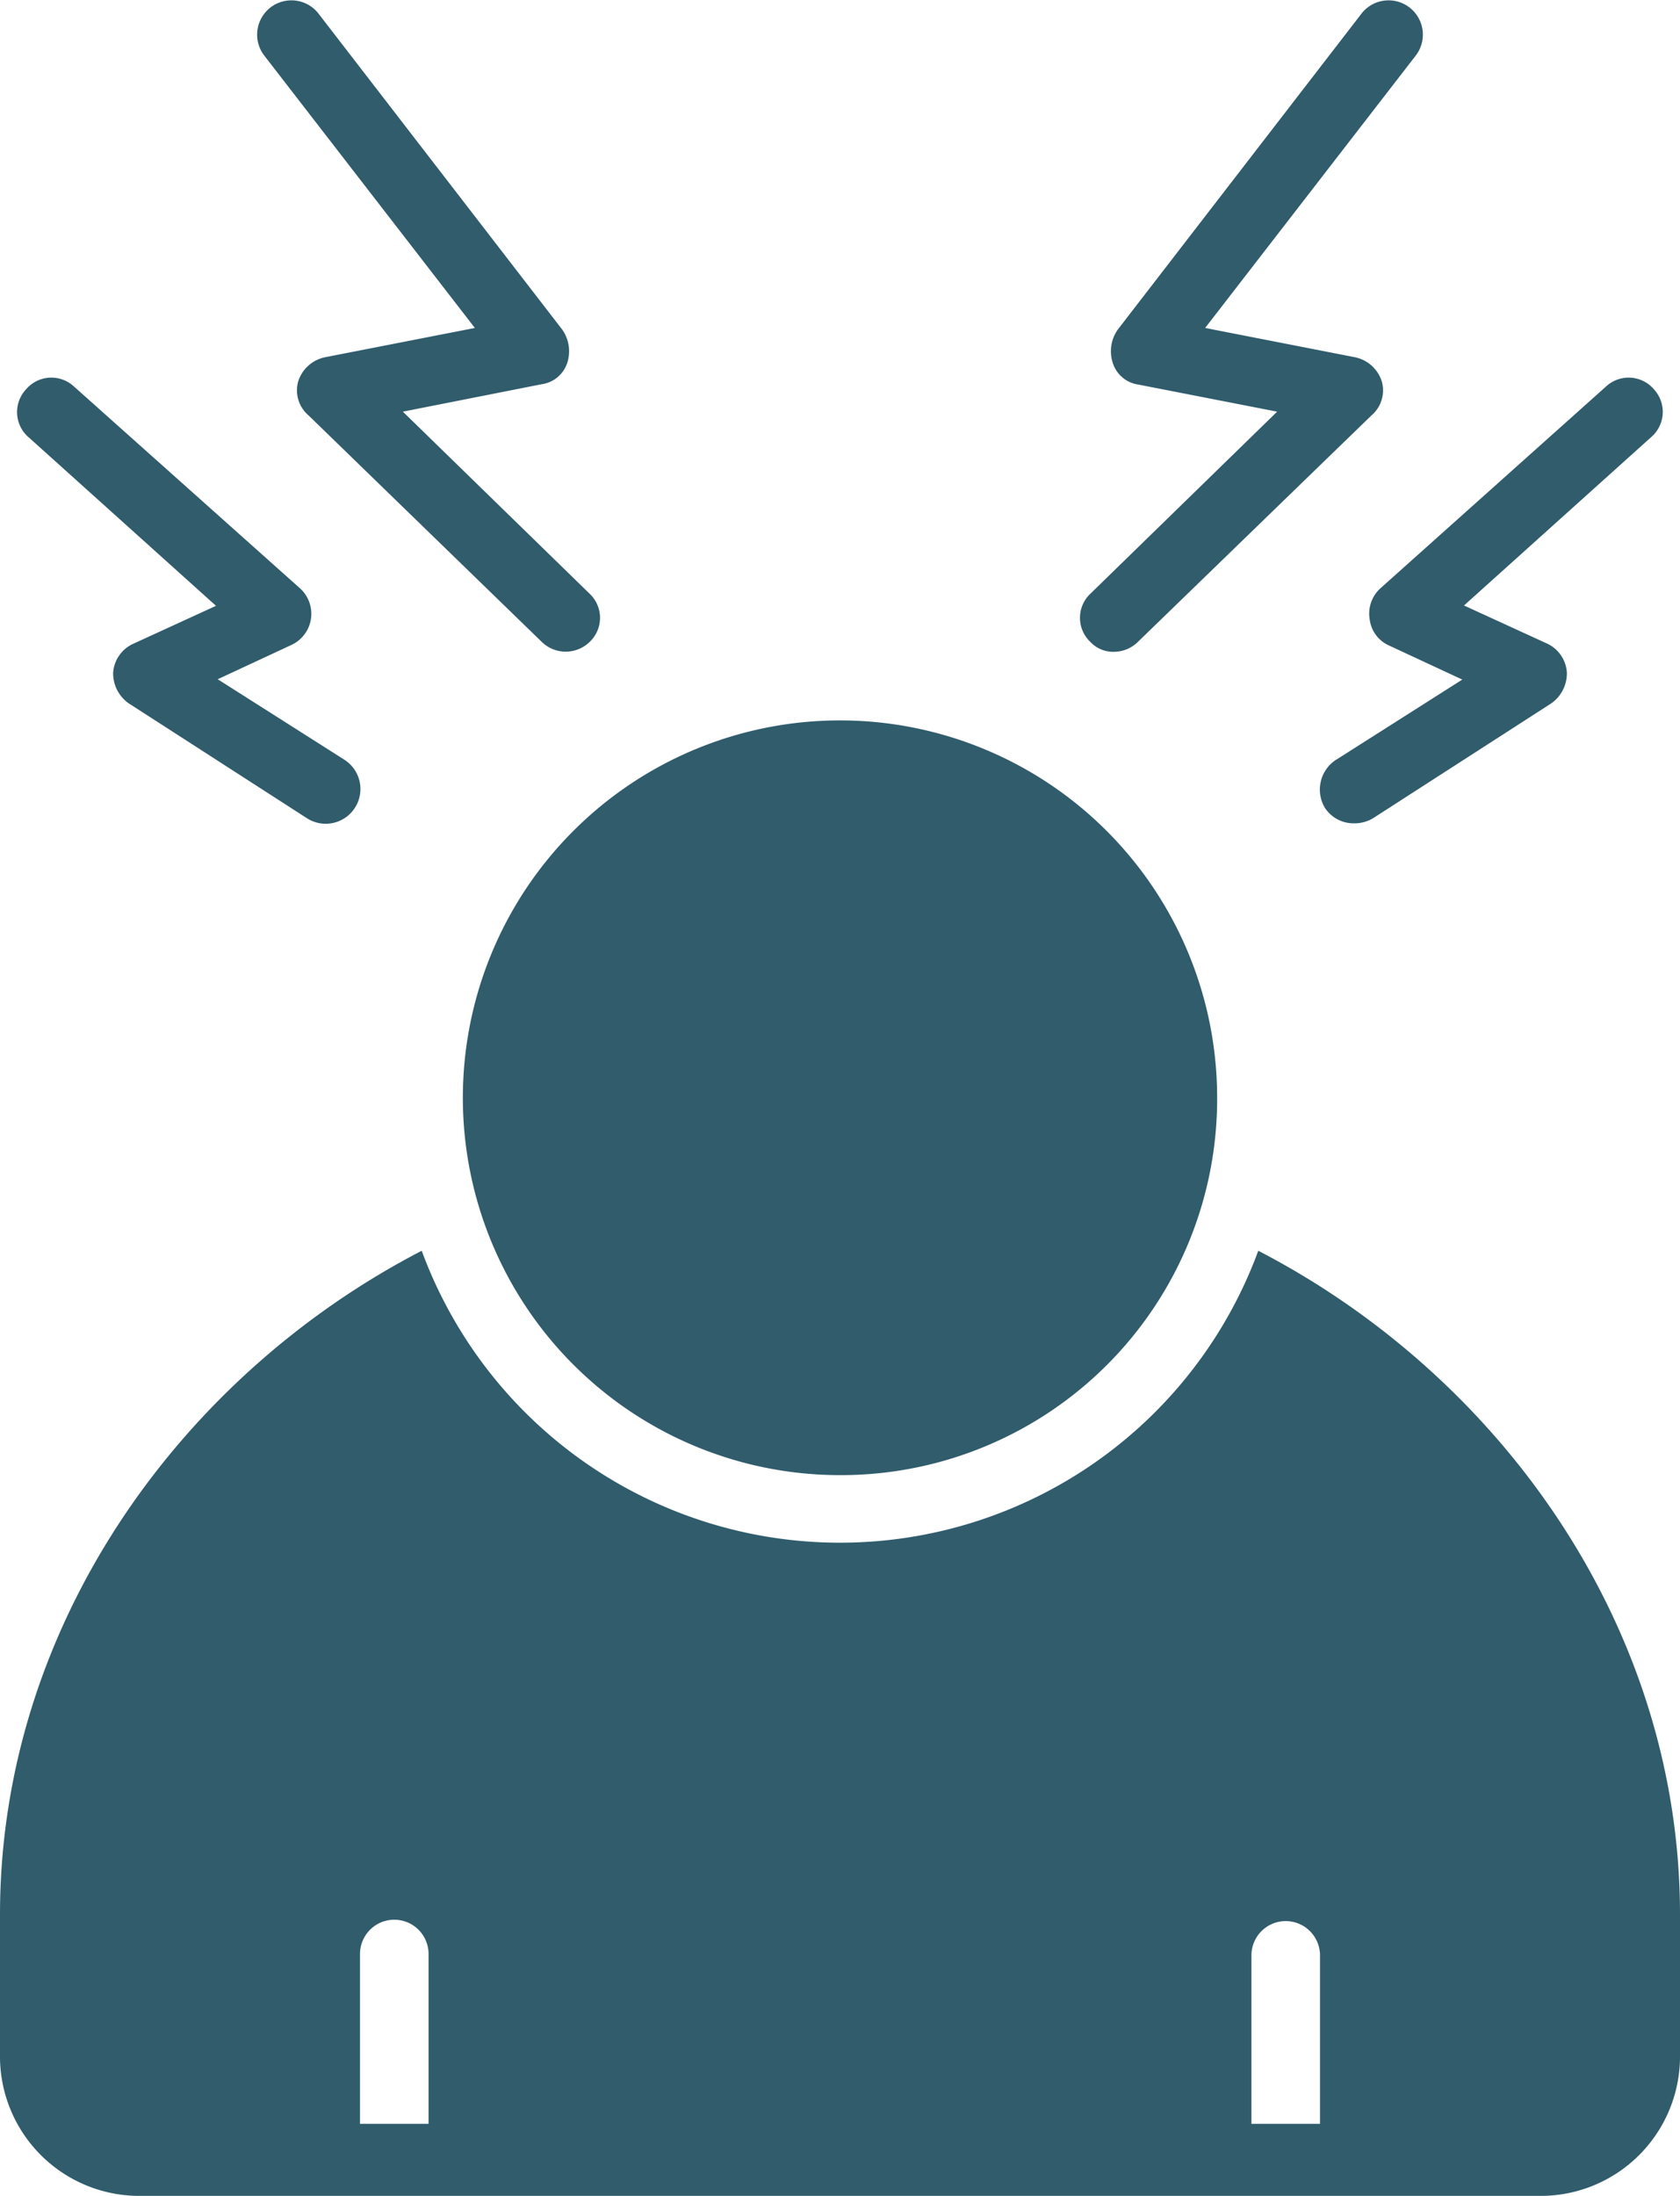
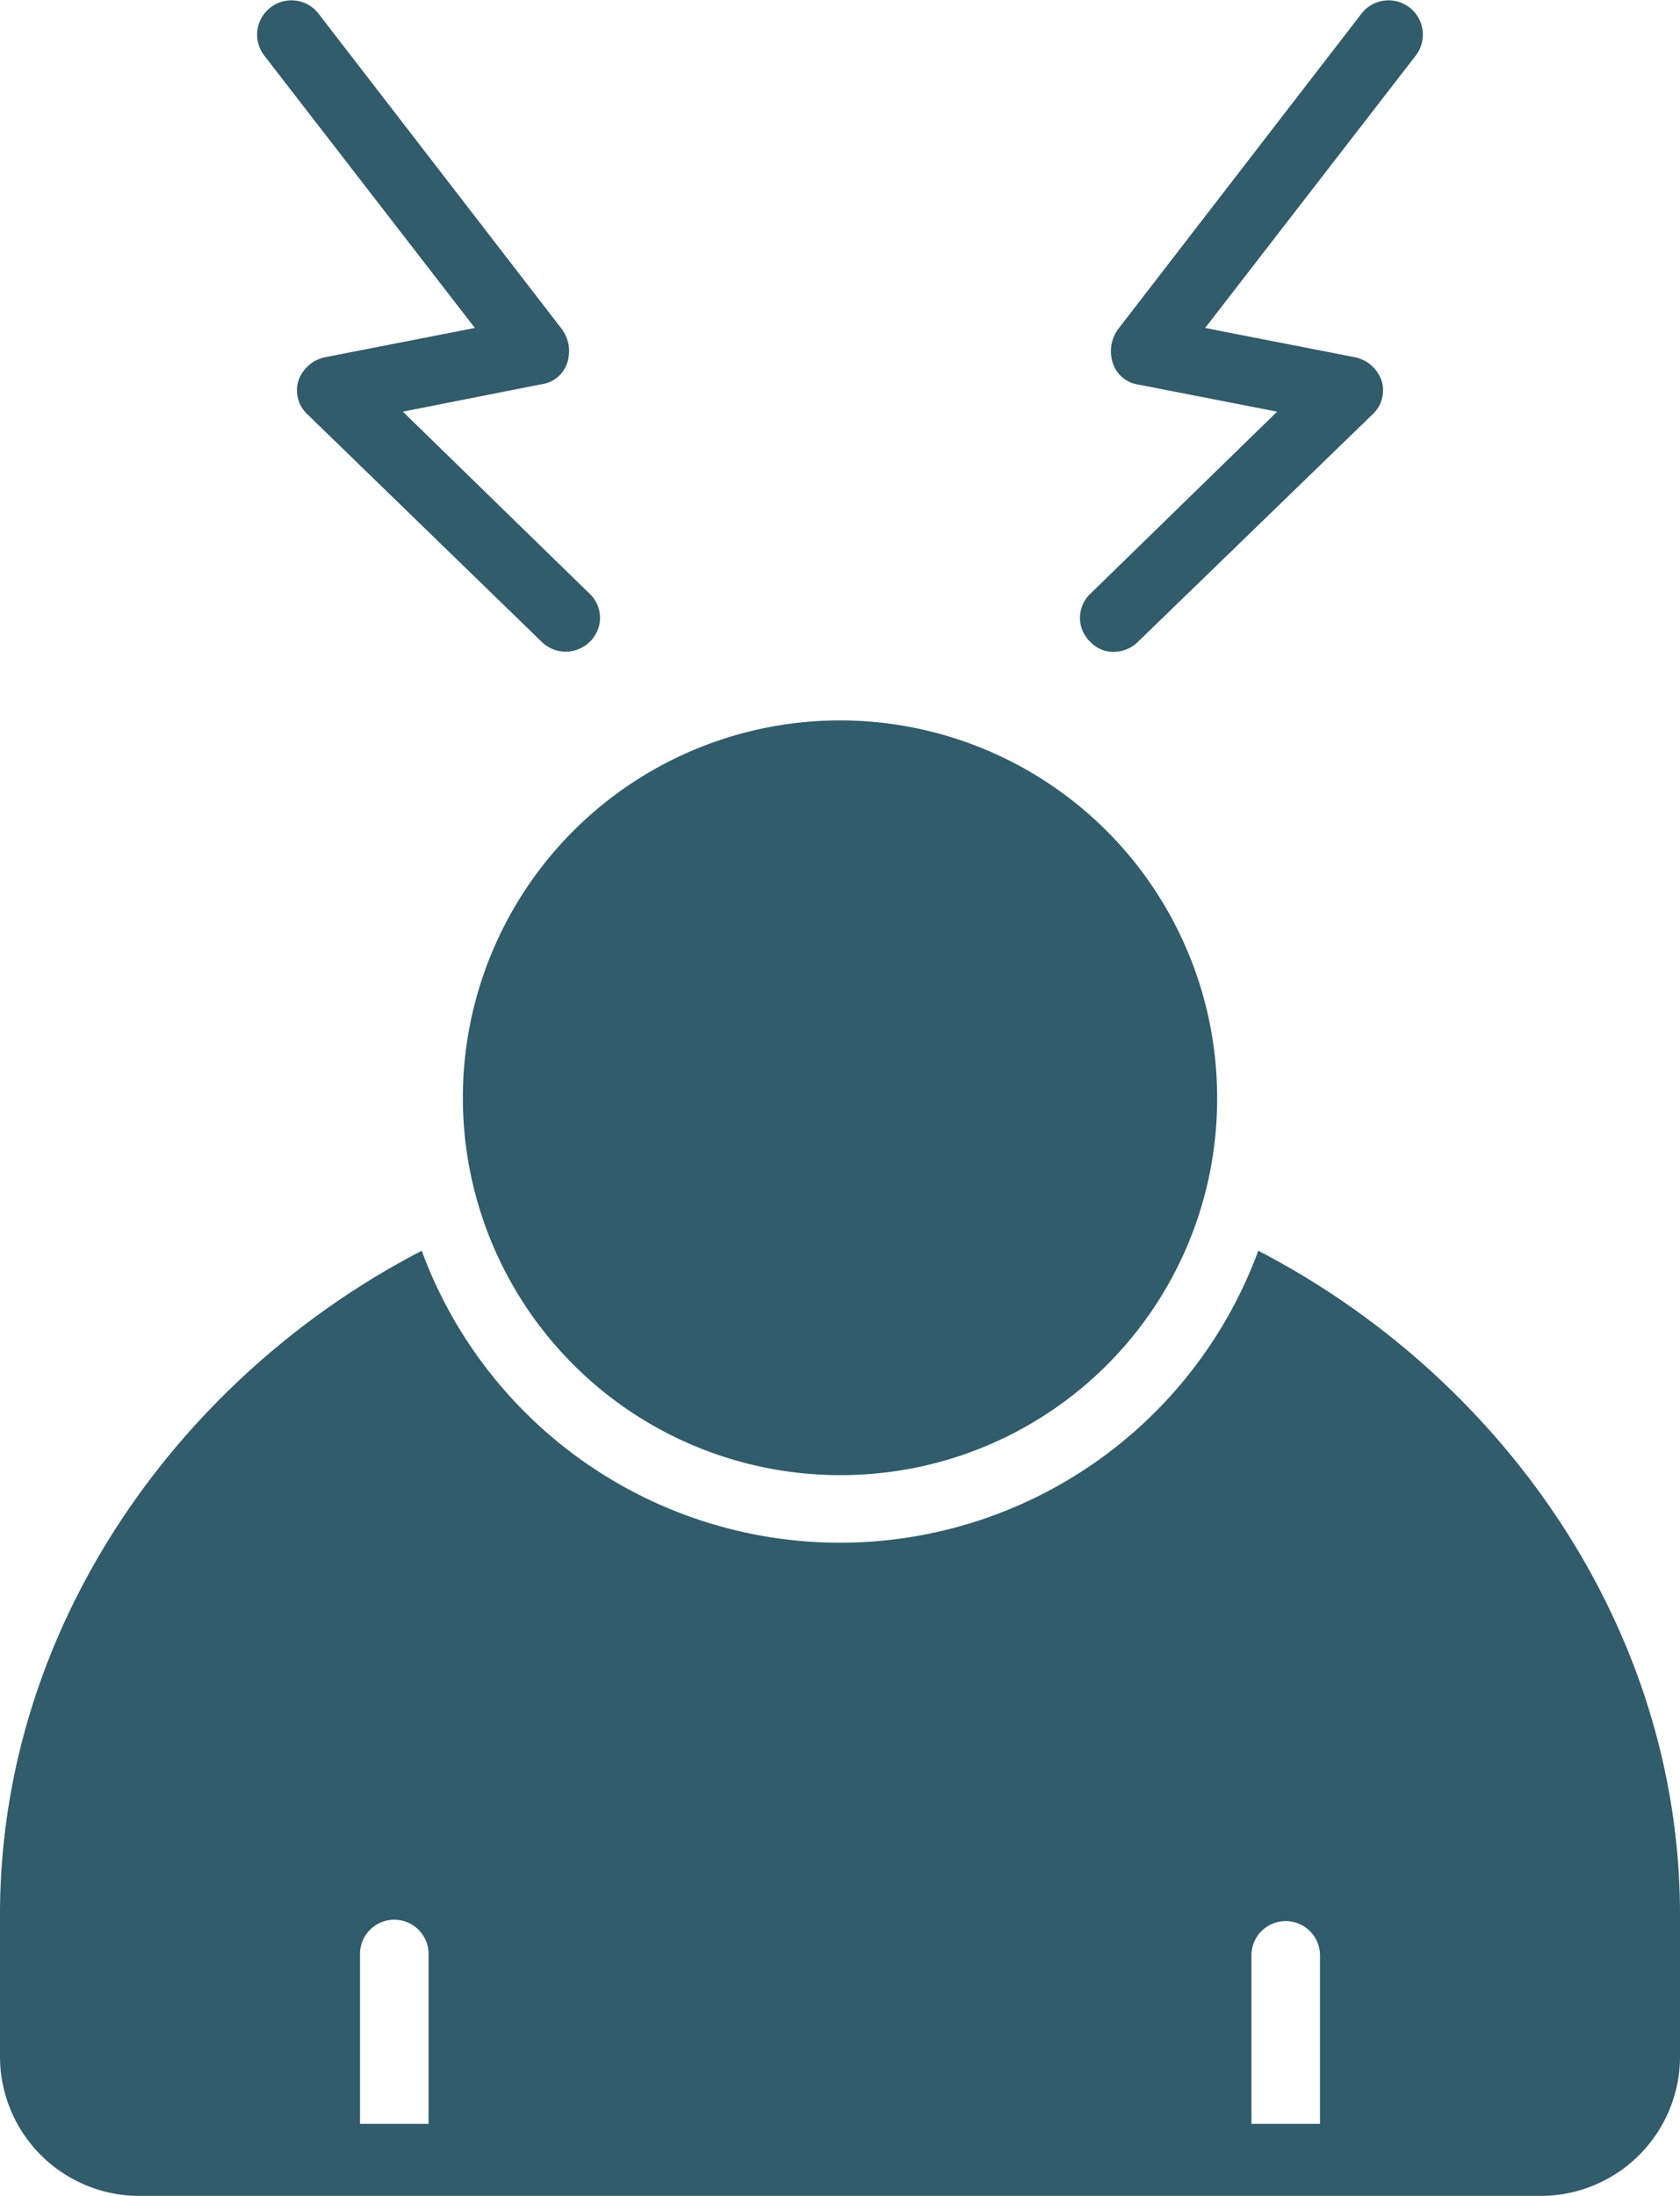
<svg xmlns="http://www.w3.org/2000/svg" viewBox="0 0 98 128.02">
  <defs>
    <style>.cls-1,.cls-2{fill:#305c6c;}.cls-2{fill-rule:evenodd;}</style>
  </defs>
  <g id="Layer_2" data-name="Layer 2">
    <g id="Layer_1-2" data-name="Layer 1">
      <path id="Layer" class="cls-1" d="M49,86A22,22,0,1,1,71,64,21.94,21.94,0,0,1,49,86Z" />
      <path id="Layer-2" data-name="Layer" class="cls-1" d="M33.1,21.12a2.19,2.19,0,0,0-.3-1.9L18.6.82a2,2,0,0,0-2.8-.4,2,2,0,0,0-.4,2.8l12.3,15.9L19,20.82a2.08,2.08,0,0,0-1.6,1.4,1.92,1.92,0,0,0,.6,2l13.6,13.2a2,2,0,0,0,2.8,0,1.93,1.93,0,0,0,0-2.8L23.5,24l8.1-1.6A1.83,1.83,0,0,0,33.1,21.12Z" />
-       <path id="Layer-3" data-name="Layer" class="cls-1" d="M1.5,22.72a1.94,1.94,0,0,0,.2,2.8l10.9,9.8-4.8,2.2a2,2,0,0,0-1.2,1.7A2.14,2.14,0,0,0,7.5,41l10.4,6.7a2,2,0,0,0,2.2-3.4l-7.4-4.7,4.3-2a2,2,0,0,0,.5-3.3L4.3,22.52A1.94,1.94,0,0,0,1.5,22.72Z" />
      <path id="Layer-4" data-name="Layer" class="cls-1" d="M63.6,37.42A1.82,1.82,0,0,0,65,38a2,2,0,0,0,1.4-.6L80,24.22a1.92,1.92,0,0,0,.6-2,2.08,2.08,0,0,0-1.6-1.4l-8.7-1.7L82.6,3.22a2,2,0,0,0-.4-2.8,2,2,0,0,0-2.8.4L65.2,19.22a2.19,2.19,0,0,0-.3,1.9,1.83,1.83,0,0,0,1.5,1.3L74.5,24,63.6,34.62A1.93,1.93,0,0,0,63.6,37.42Z" />
-       <path id="Layer-5" data-name="Layer" class="cls-1" d="M96.5,22.72a1.94,1.94,0,0,0-2.8-.2L80.5,34.32a2,2,0,0,0-.6,1.8,1.92,1.92,0,0,0,1.1,1.5l4.3,2-7.4,4.7a2.07,2.07,0,0,0-.6,2.8A2,2,0,0,0,79,48a2.09,2.09,0,0,0,1.1-.3L90.5,41a2.14,2.14,0,0,0,.9-1.8,2,2,0,0,0-1.2-1.7l-4.8-2.2,10.9-9.8A1.94,1.94,0,0,0,96.5,22.72Z" />
      <path id="Layer-6" data-name="Layer" class="cls-2" d="M0,111.62c0-16.8,10.5-31.4,24.6-38.7a26,26,0,0,0,48.8,0c14.1,7.3,24.6,21.9,24.6,38.7v8.2a8.13,8.13,0,0,1-8,8.2H8a8.13,8.13,0,0,1-8-8.2Zm73,12.2h4V114a2,2,0,1,0-4,0Zm-52,0h4v-9.9a2,2,0,0,0-4,0Z" />
    </g>
  </g>
</svg>